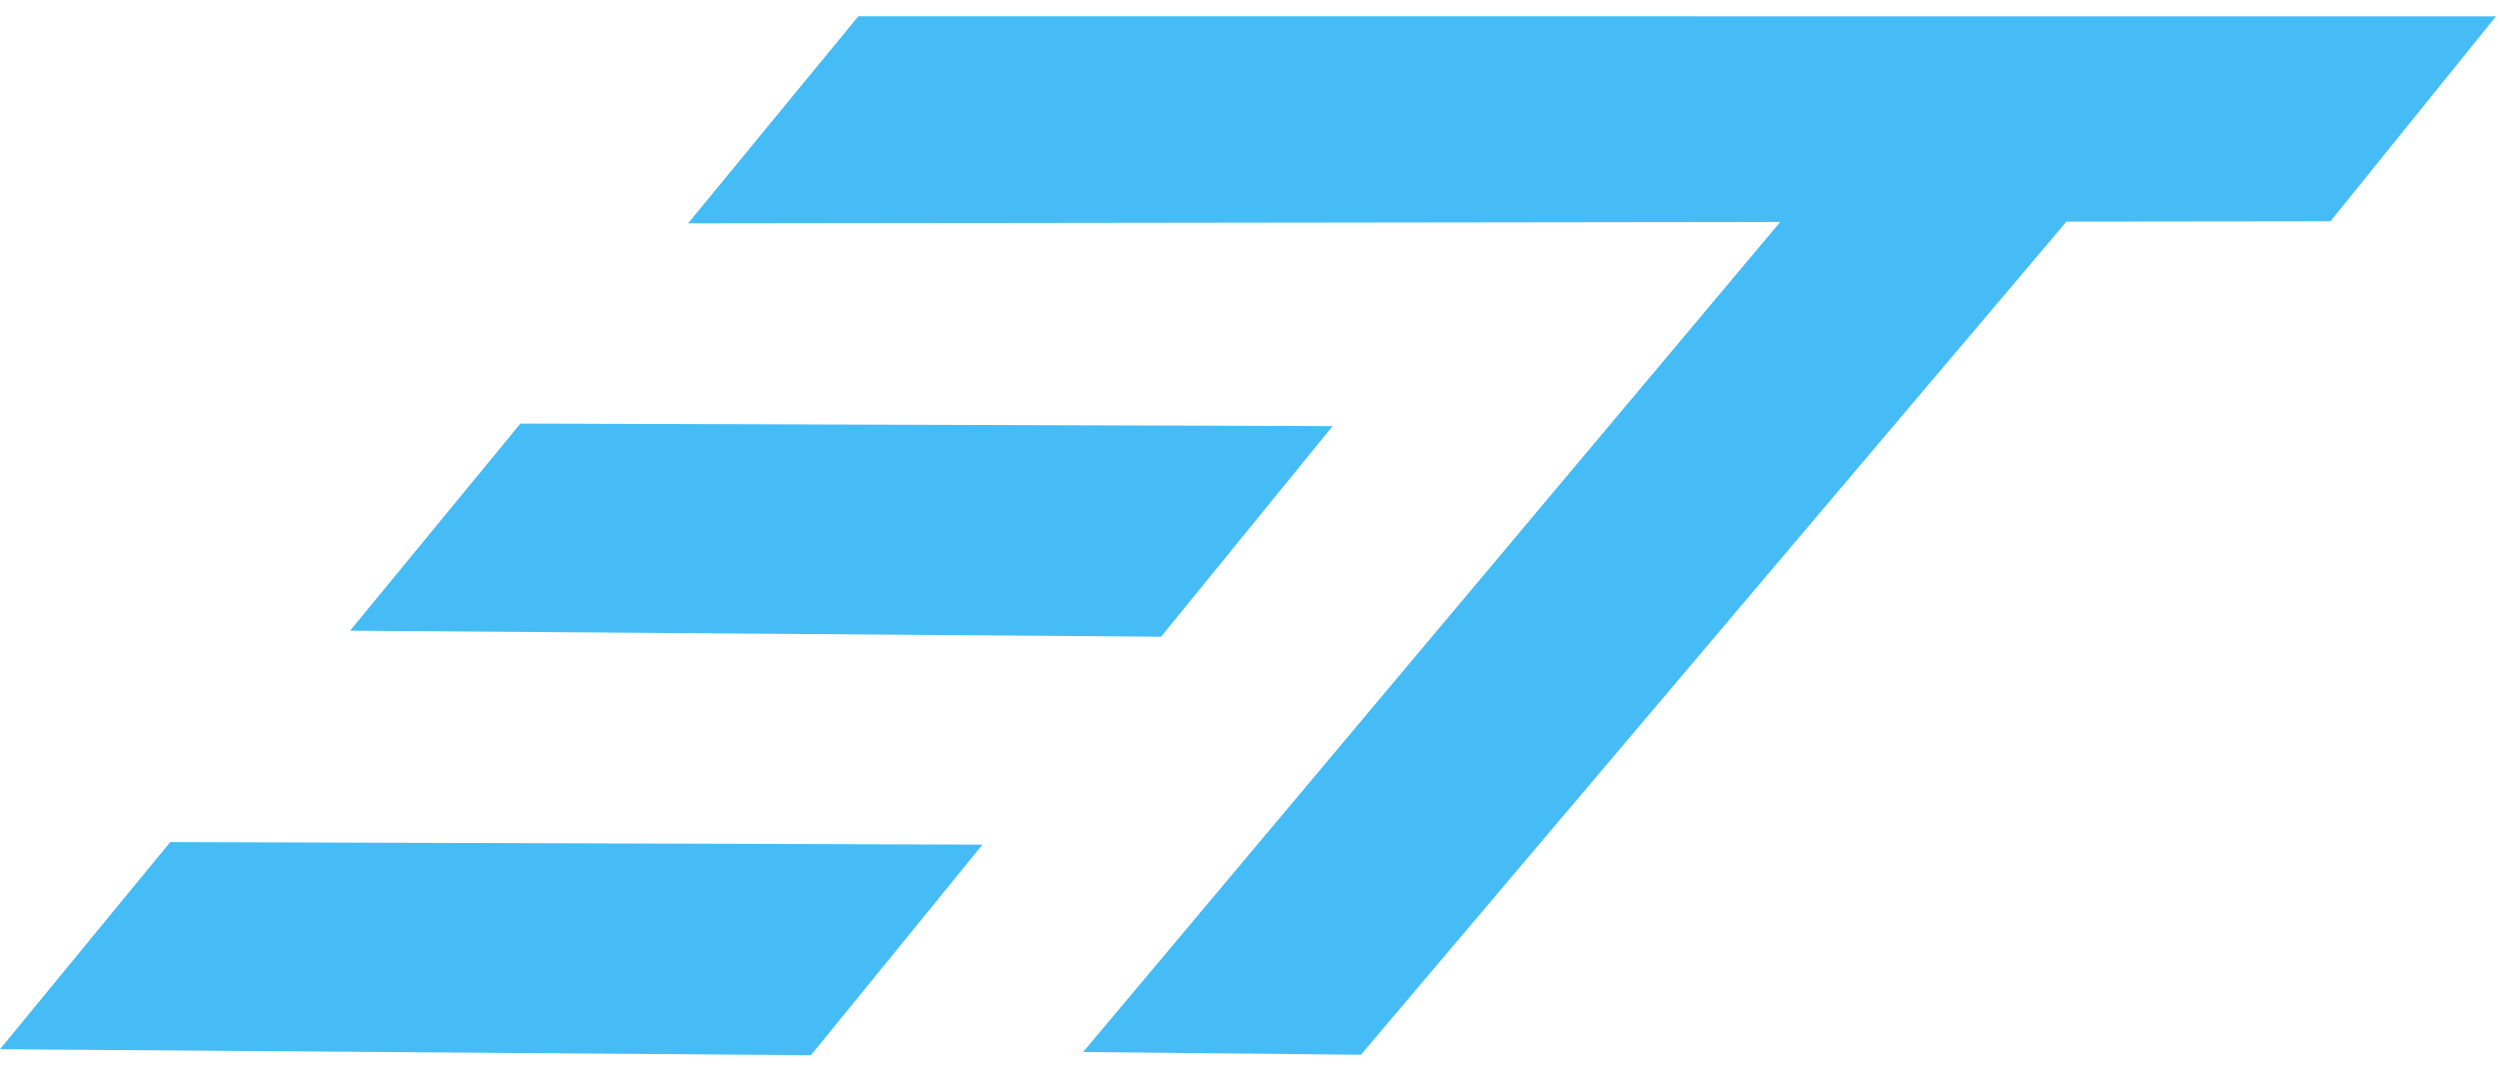
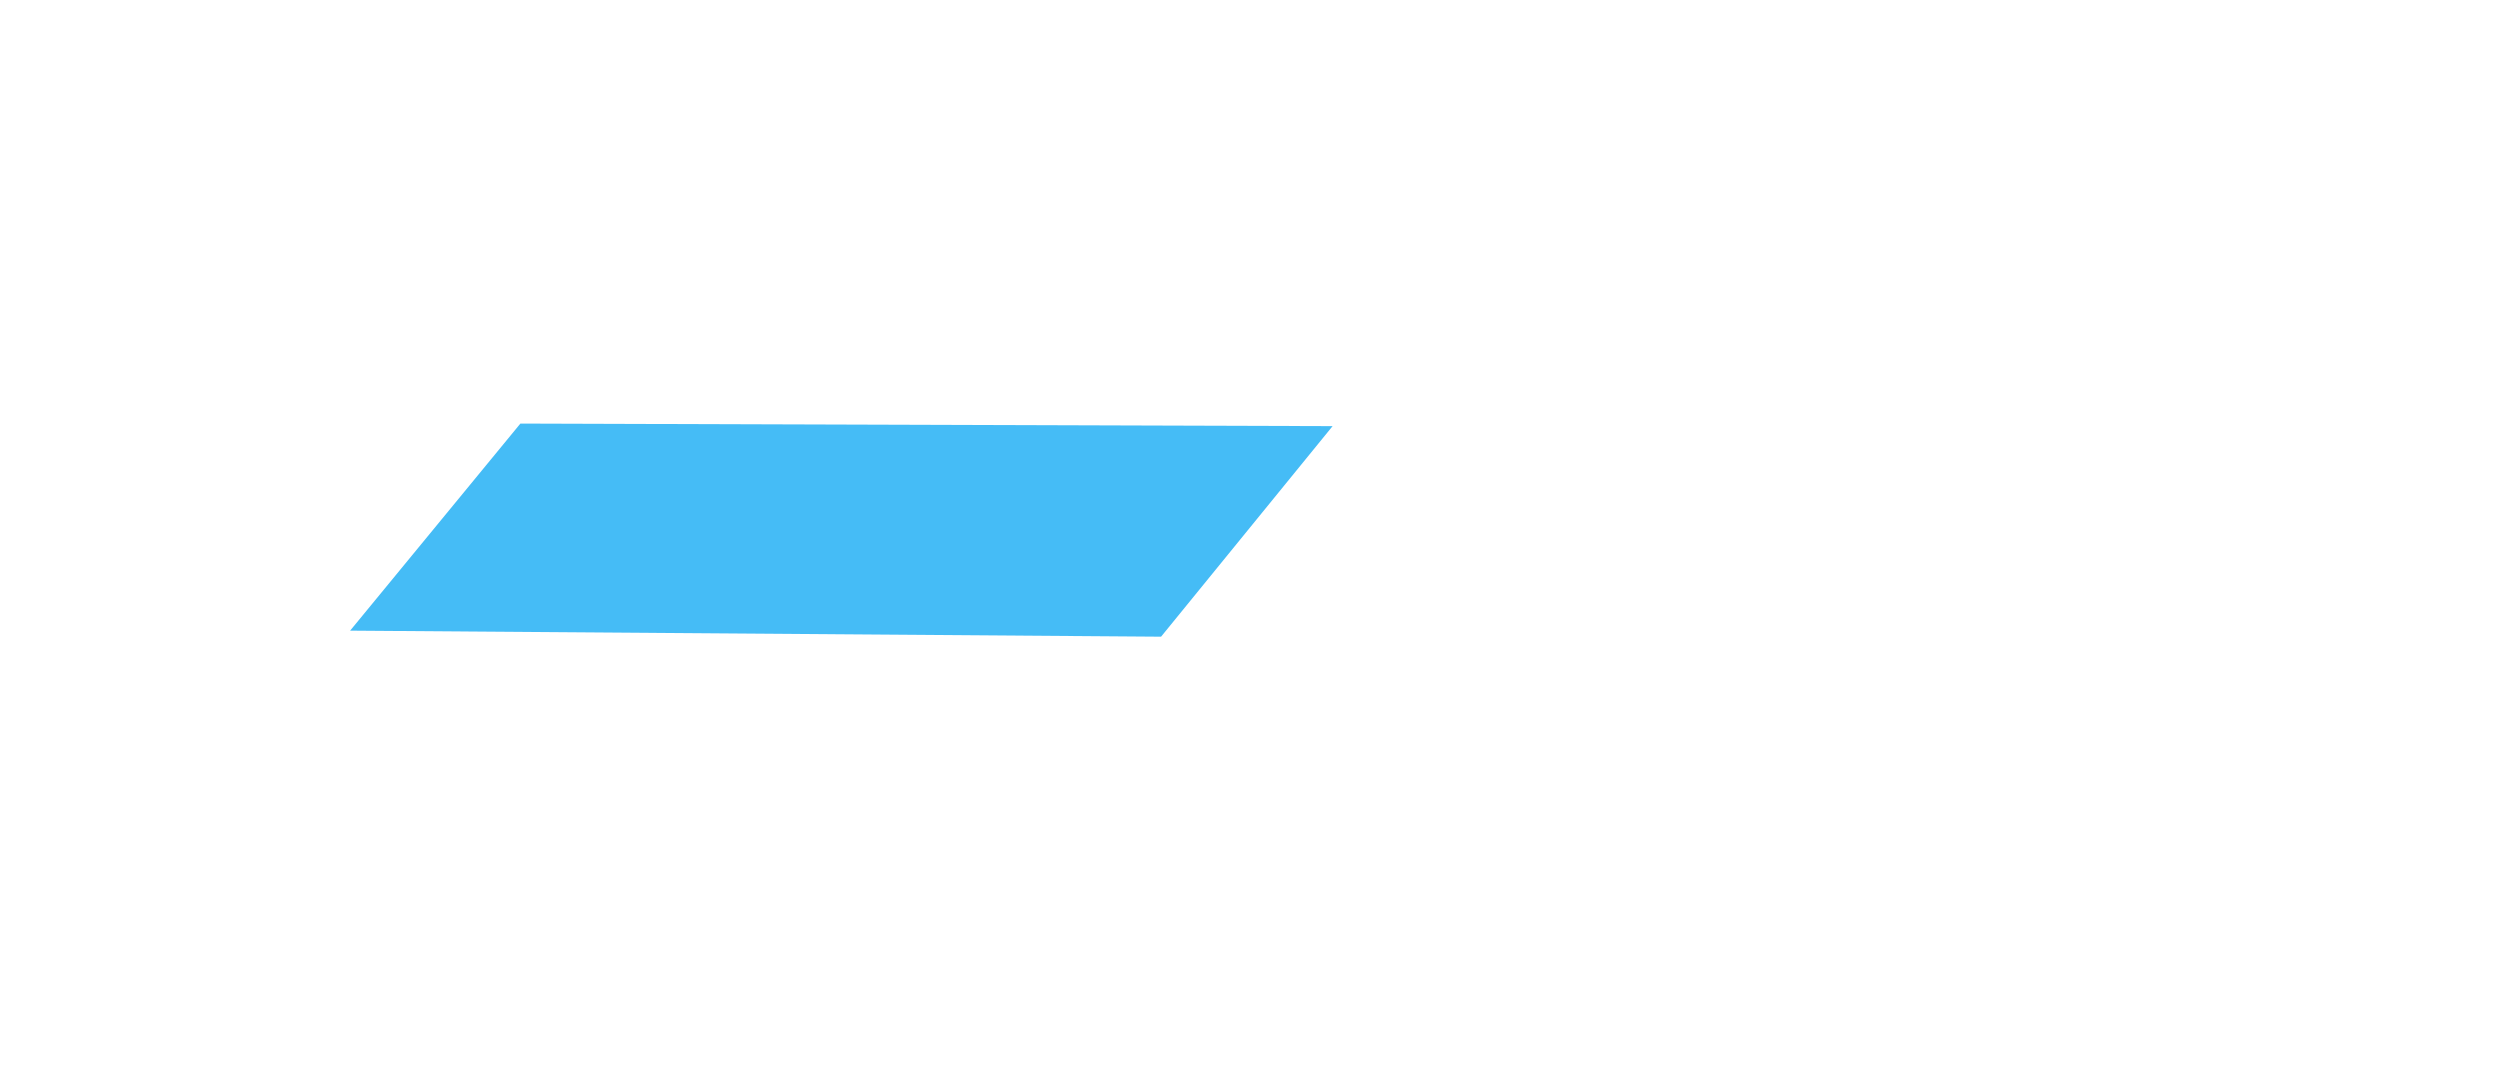
<svg xmlns="http://www.w3.org/2000/svg" width="77" height="33" viewBox="0 0 77 33" fill="none">
-   <path d="M26.437 0.5L76.876 0.504L71.778 6.815L63.648 6.825L41.917 32.486L33.36 32.402L54.832 6.836L21.193 6.879L26.437 0.5Z" fill="#45BCF6" />
  <path d="M41.044 13.125L16.028 13.046L10.784 19.424L35.761 19.61L41.044 13.125Z" fill="#45BCF6" />
-   <path d="M30.26 26.015L5.243 25.936L0 32.315L24.977 32.5L30.26 26.015Z" fill="#45BCF6" />
</svg>